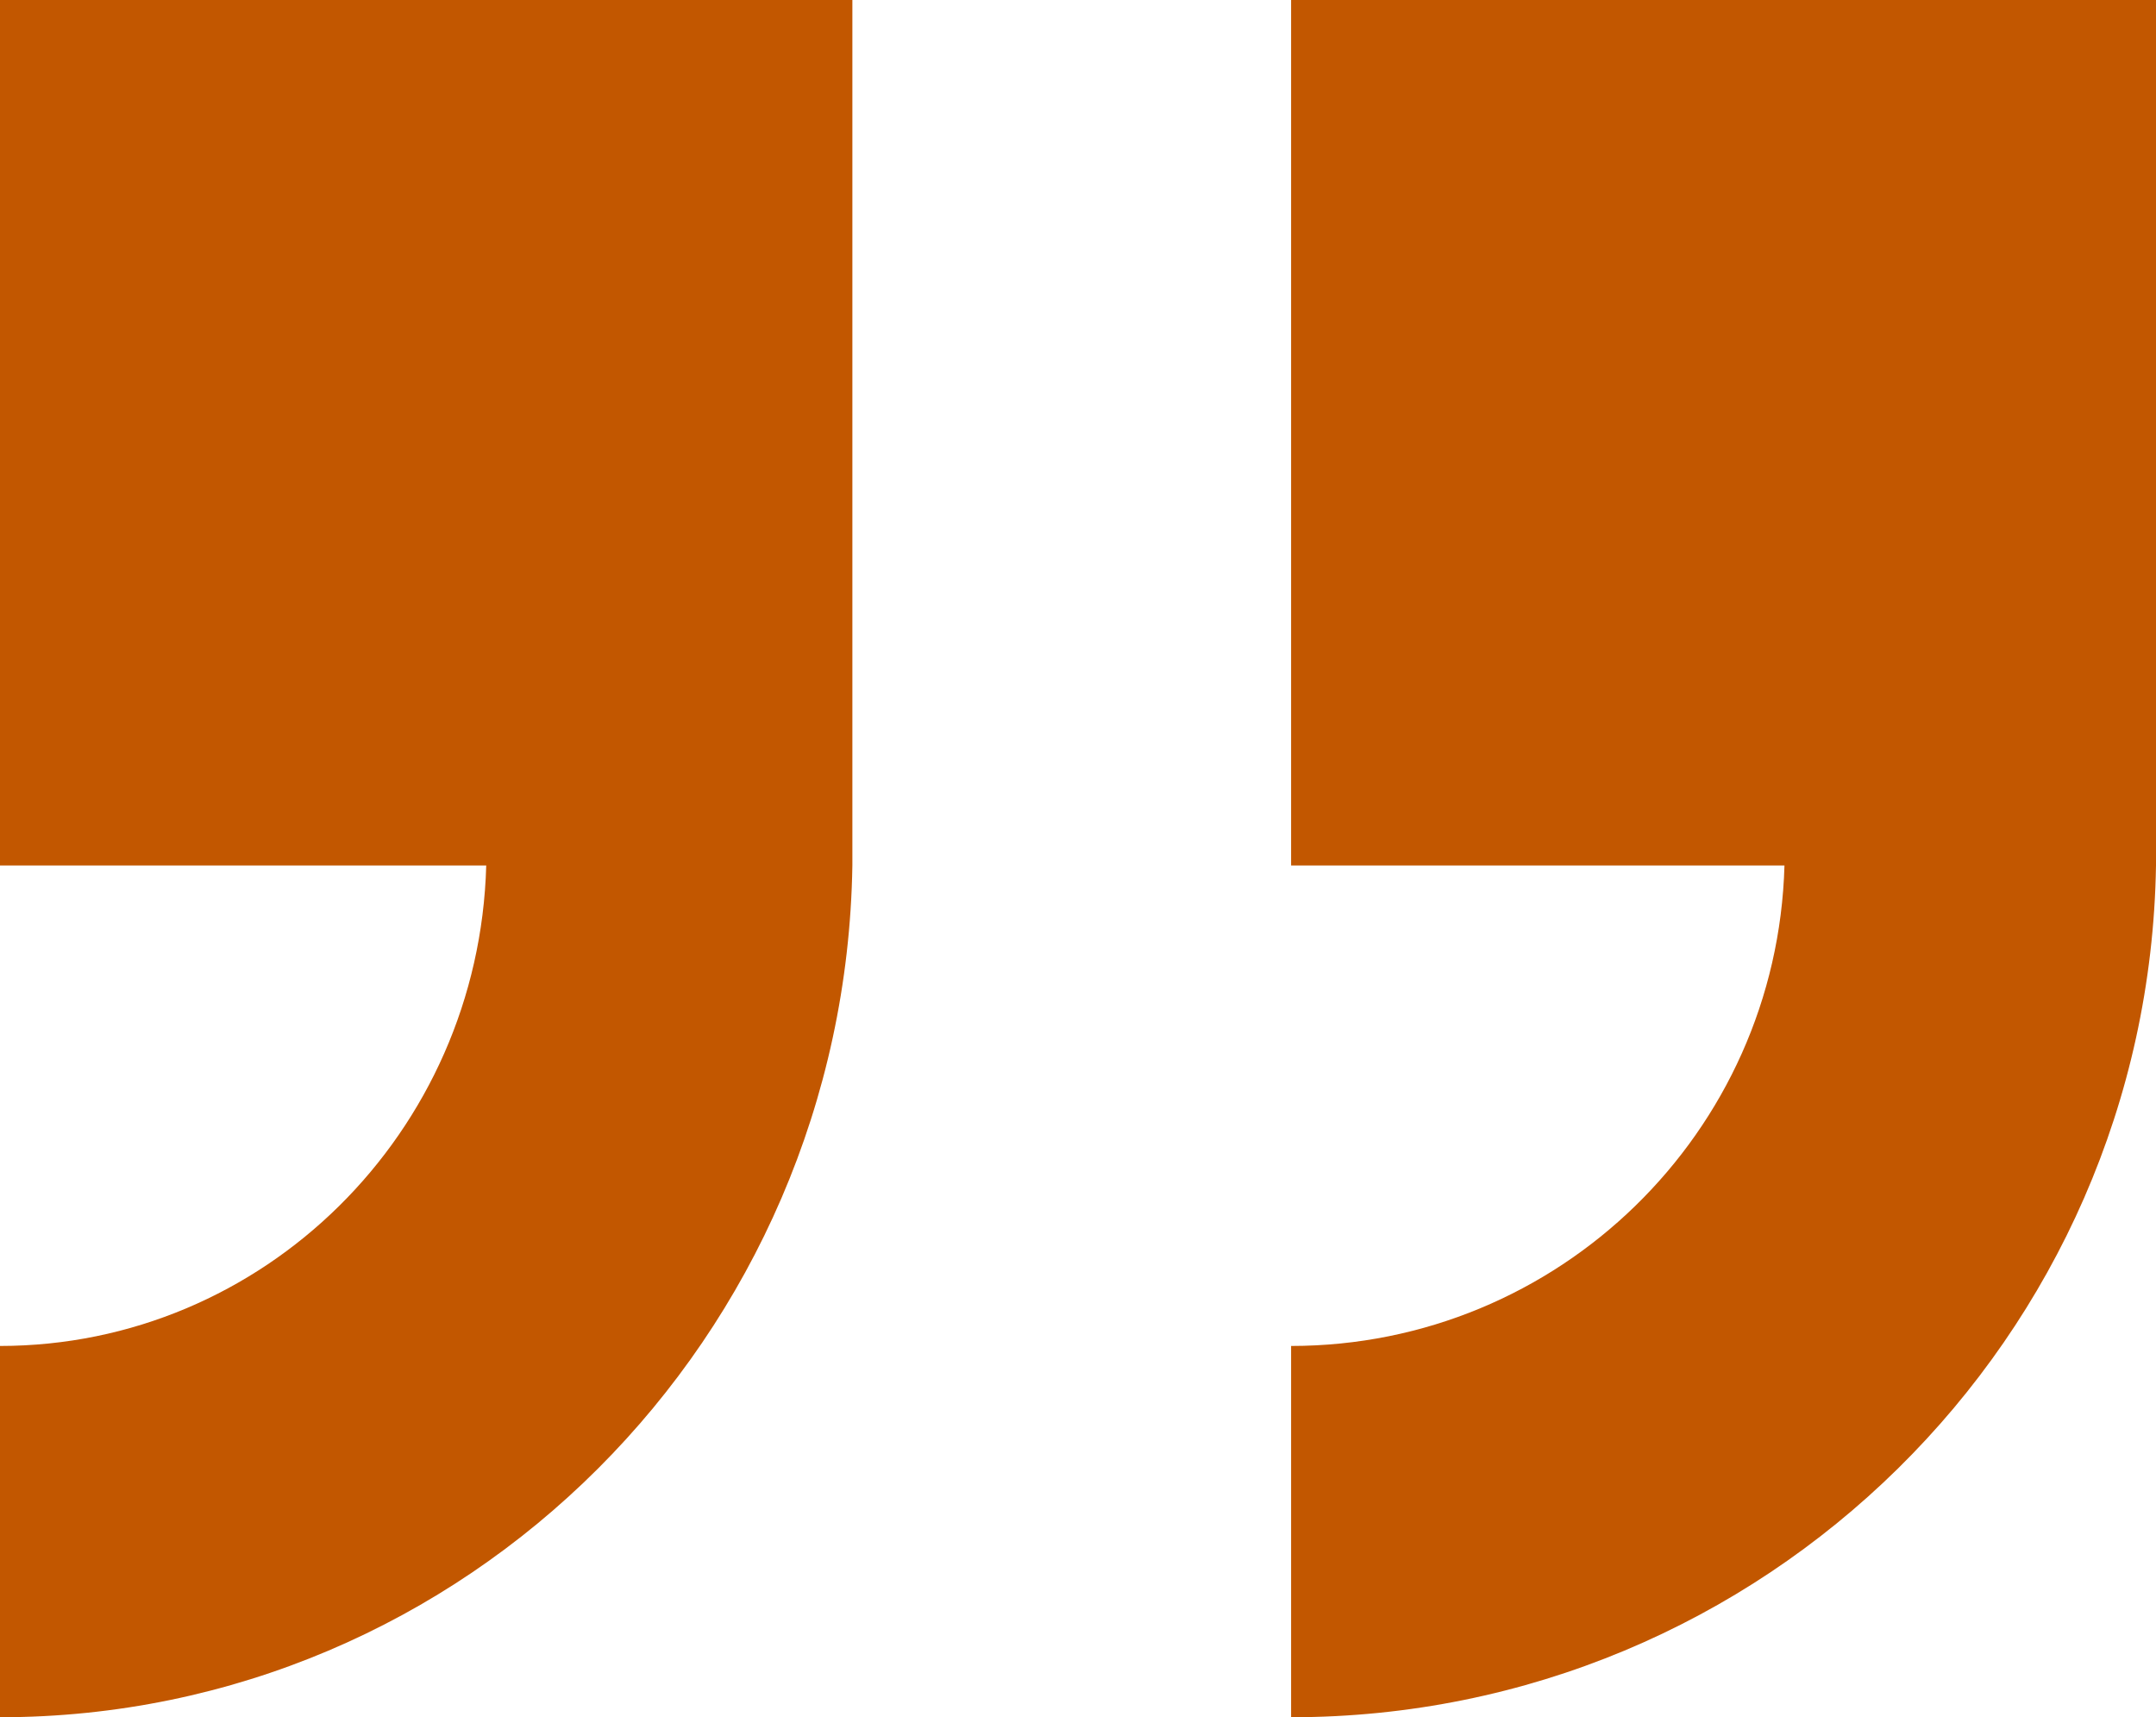
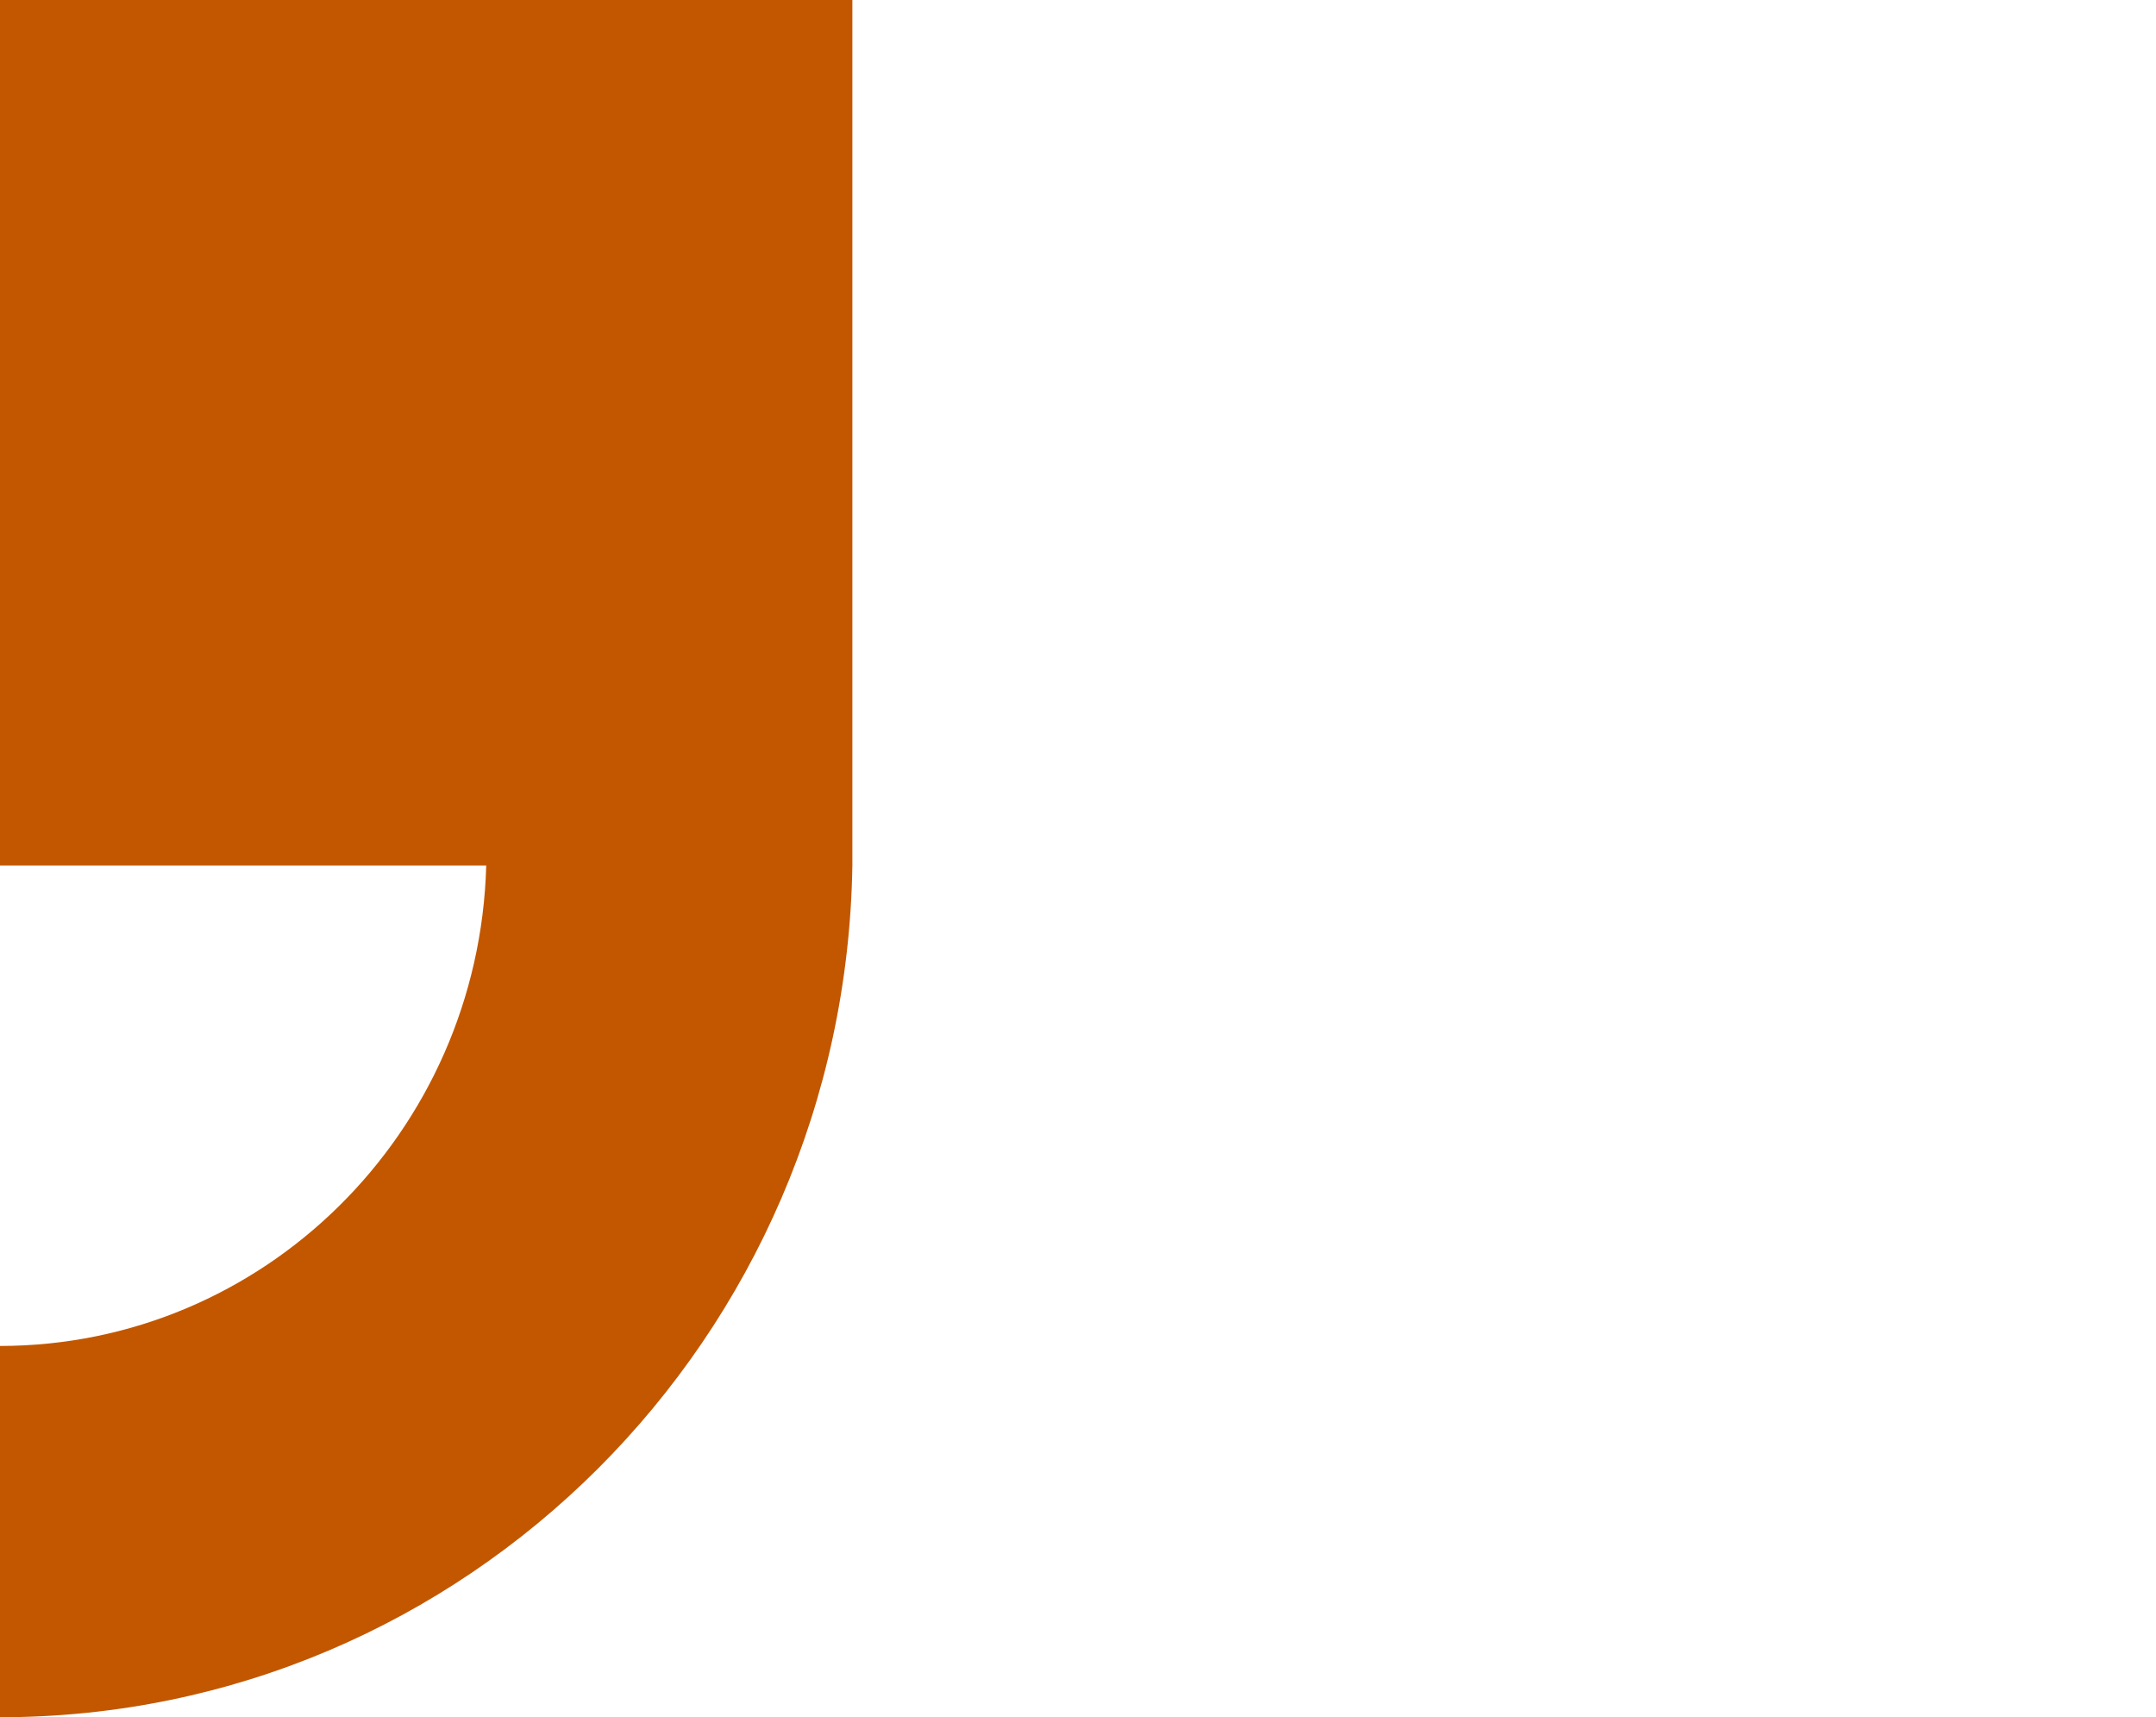
<svg xmlns="http://www.w3.org/2000/svg" width="172" height="137" xml:space="preserve" overflow="hidden">
  <defs>
    <clipPath id="clip0">
      <rect x="1850" y="1227" width="172" height="137" />
    </clipPath>
  </defs>
  <g clip-path="url(#clip0)" transform="translate(-1850 -1227)">
    <path d="M1850 1227 1850 1296.05 1888.79 1296.05C1888.21 1317.38 1871.01 1334.37 1850 1334.38L1850 1364C1887.13 1364 1917.41 1333.76 1918 1296.05L1918 1296.05 1918 1227Z" fill="#C25700" fill-rule="evenodd" />
-     <path d="M1953 1227 1953 1296.05 1992.36 1296.05C1991.77 1317.38 1974.32 1334.37 1953 1334.38L1953 1364C1990.68 1364 2021.4 1333.76 2022 1296.05L2022 1296.05 2022 1227Z" fill="#C25700" fill-rule="evenodd" />
  </g>
</svg>